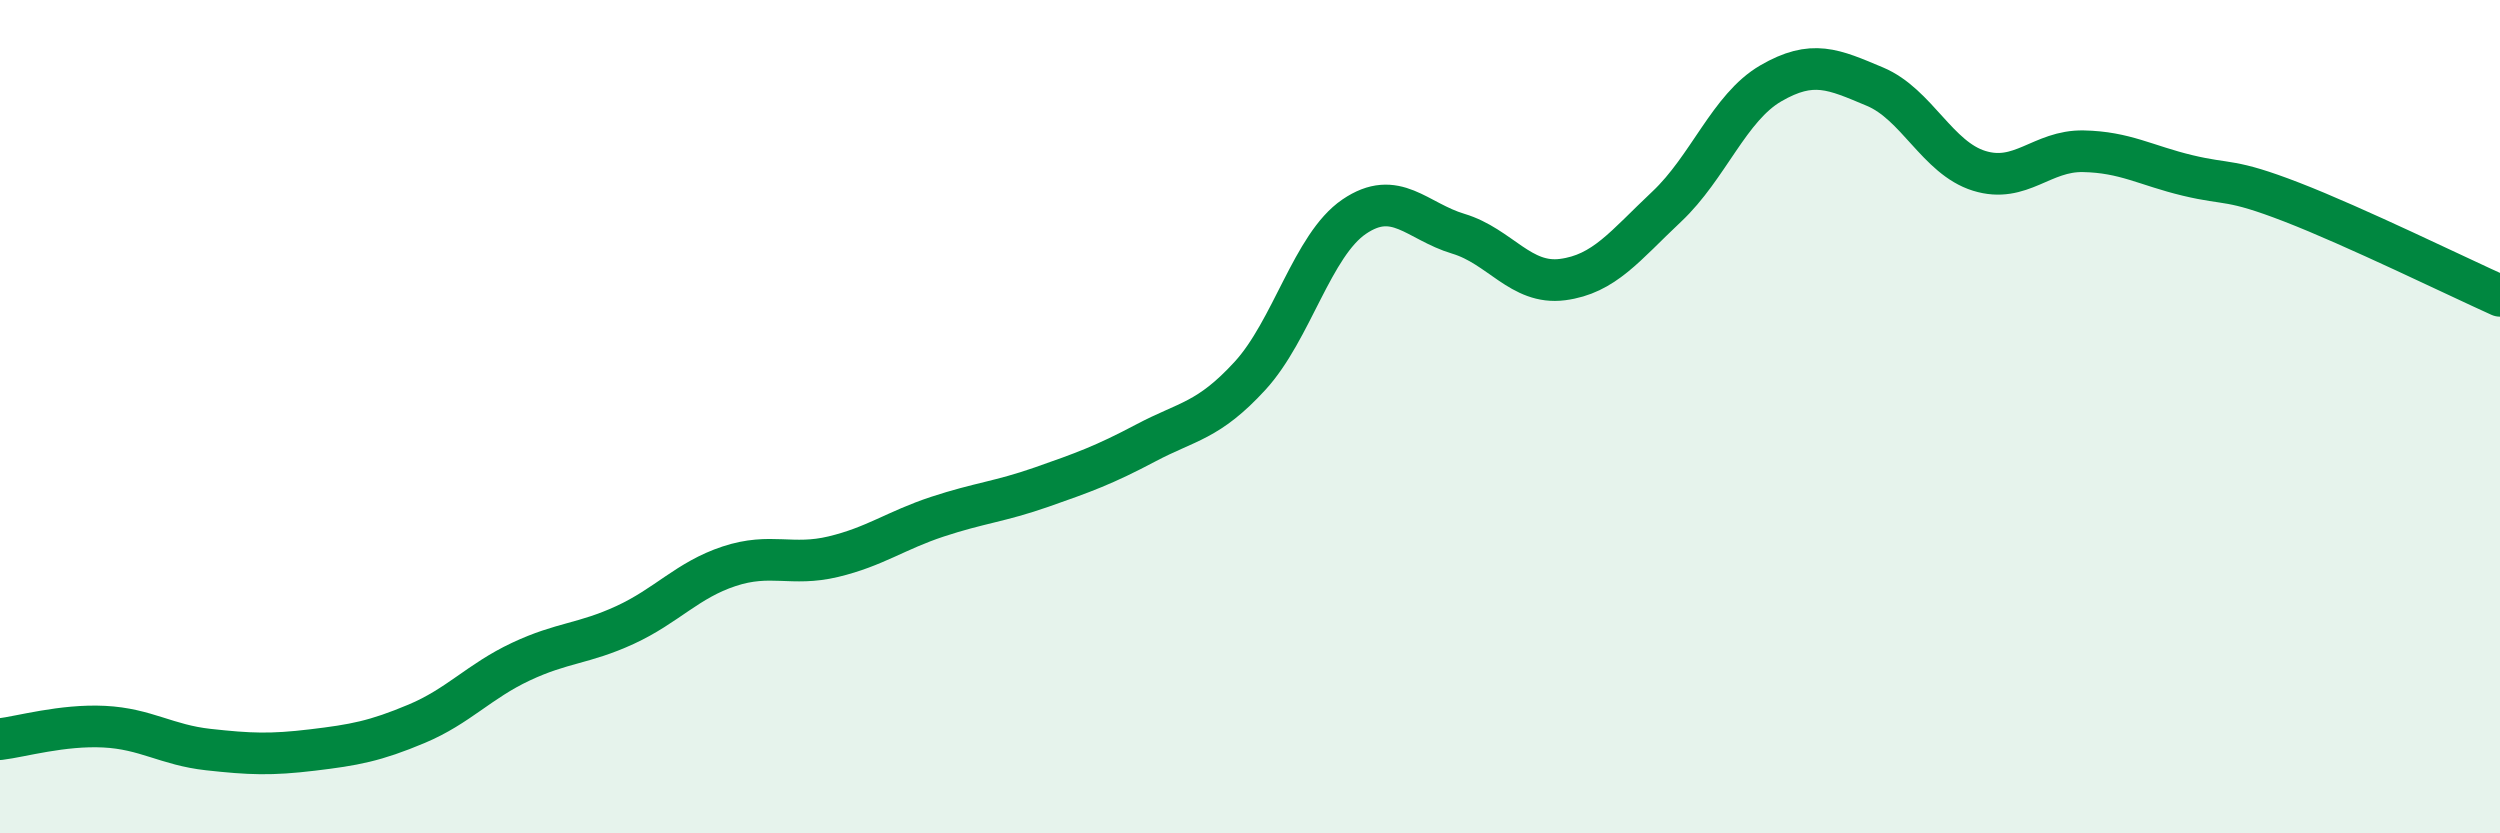
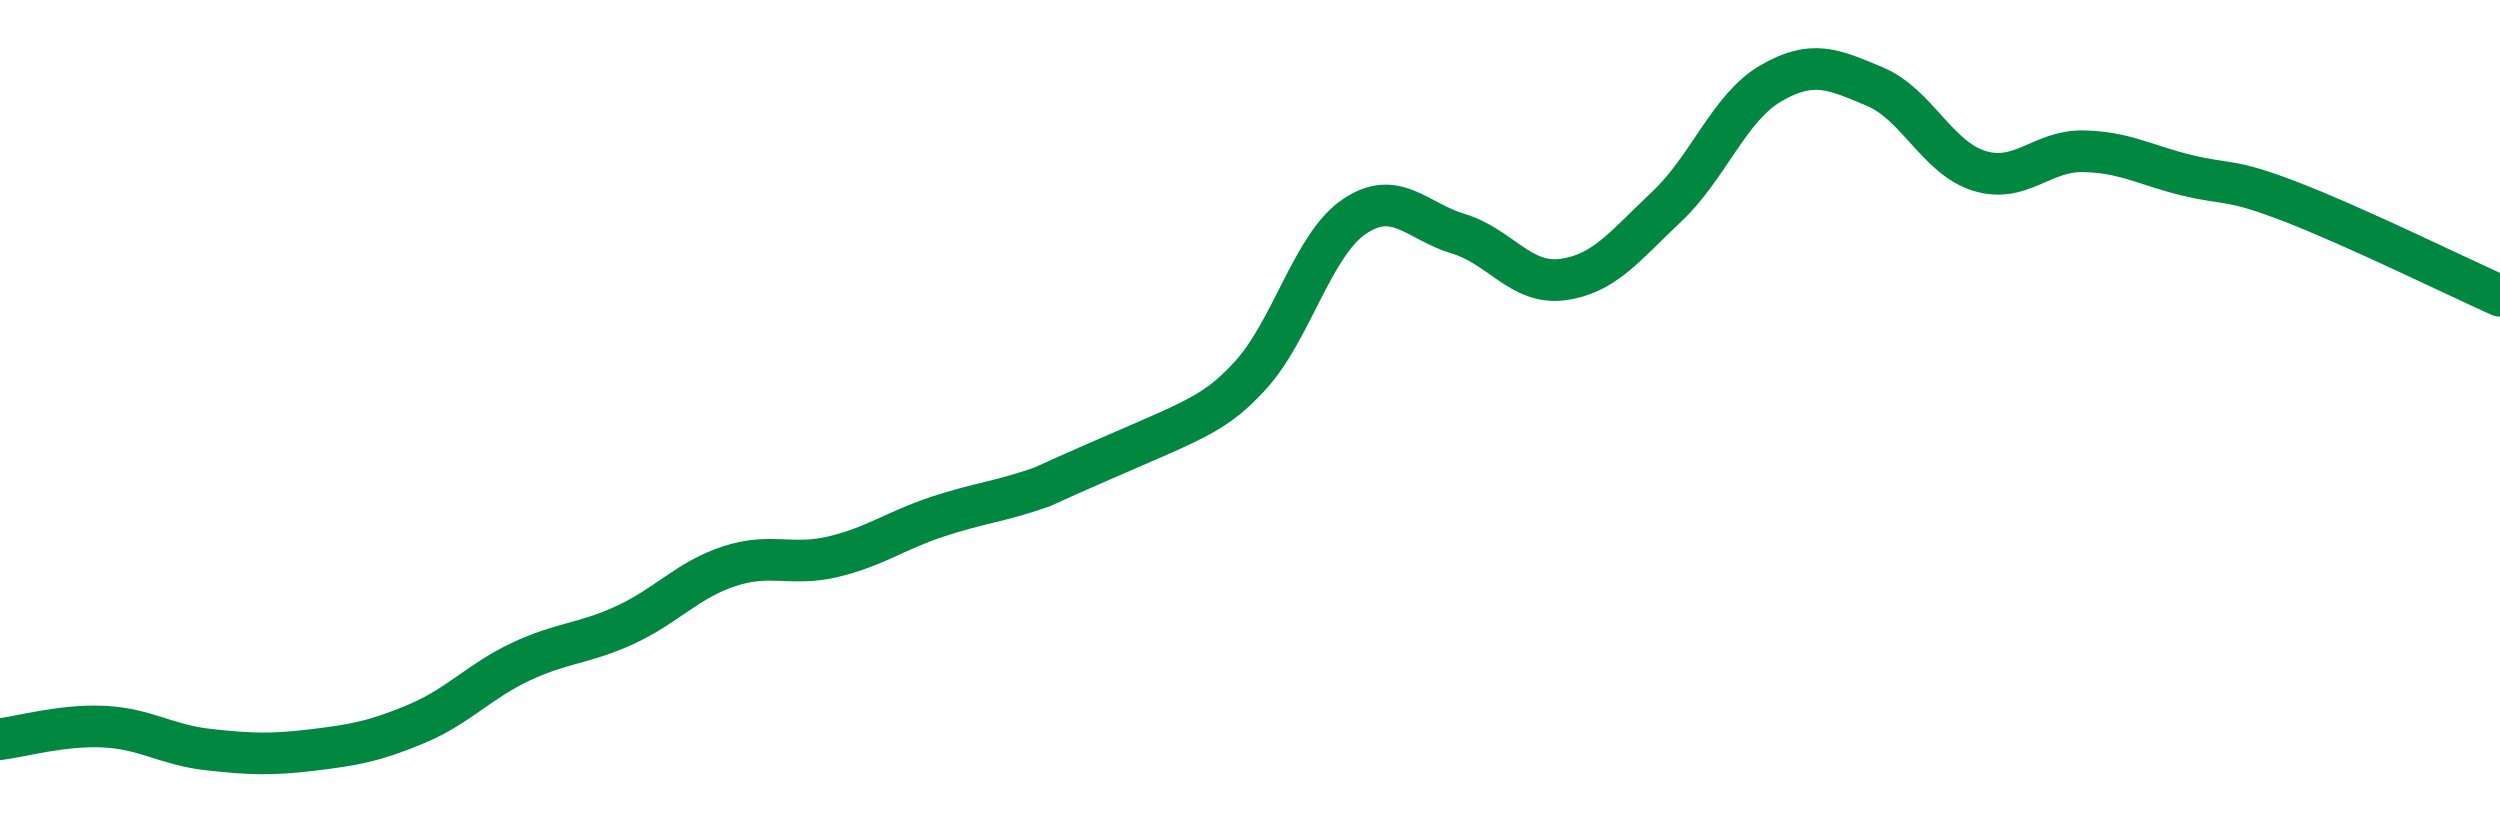
<svg xmlns="http://www.w3.org/2000/svg" width="60" height="20" viewBox="0 0 60 20">
-   <path d="M 0,17.74 C 0.5,17.68 1.5,17.39 2.5,17.44 C 3.5,17.49 4,17.88 5,17.99 C 6,18.1 6.5,18.12 7.5,18 C 8.5,17.88 9,17.79 10,17.37 C 11,16.95 11.5,16.35 12.5,15.88 C 13.5,15.41 14,15.46 15,15 C 16,14.54 16.5,13.92 17.5,13.59 C 18.5,13.26 19,13.6 20,13.36 C 21,13.12 21.5,12.73 22.5,12.4 C 23.5,12.07 24,12.04 25,11.69 C 26,11.34 26.5,11.16 27.5,10.63 C 28.5,10.1 29,10.11 30,9.02 C 31,7.93 31.5,5.88 32.5,5.2 C 33.5,4.52 34,5.31 35,5.61 C 36,5.91 36.5,6.84 37.5,6.71 C 38.5,6.58 39,5.9 40,4.96 C 41,4.02 41.5,2.58 42.5,2 C 43.5,1.42 44,1.66 45,2.08 C 46,2.5 46.5,3.79 47.5,4.1 C 48.5,4.41 49,3.61 50,3.63 C 51,3.65 51.5,3.97 52.5,4.21 C 53.5,4.45 53.5,4.27 55,4.85 C 56.5,5.43 59,6.65 60,7.1L60 20L0 20Z" fill="#008740" opacity="0.1" stroke-linecap="round" stroke-linejoin="round" />
-   <path d="M 0,17.74 C 0.5,17.68 1.5,17.39 2.5,17.44 C 3.5,17.49 4,17.88 5,17.99 C 6,18.1 6.5,18.12 7.5,18 C 8.5,17.88 9,17.79 10,17.37 C 11,16.95 11.5,16.35 12.5,15.88 C 13.5,15.41 14,15.46 15,15 C 16,14.54 16.5,13.92 17.5,13.59 C 18.5,13.26 19,13.6 20,13.36 C 21,13.12 21.5,12.73 22.5,12.4 C 23.5,12.07 24,12.04 25,11.69 C 26,11.34 26.5,11.16 27.5,10.63 C 28.5,10.1 29,10.11 30,9.02 C 31,7.93 31.5,5.88 32.5,5.2 C 33.5,4.52 34,5.31 35,5.61 C 36,5.91 36.5,6.84 37.5,6.71 C 38.5,6.58 39,5.9 40,4.96 C 41,4.02 41.5,2.58 42.5,2 C 43.5,1.42 44,1.66 45,2.08 C 46,2.5 46.5,3.79 47.5,4.1 C 48.5,4.41 49,3.61 50,3.63 C 51,3.65 51.5,3.97 52.5,4.21 C 53.5,4.45 53.5,4.27 55,4.85 C 56.5,5.43 59,6.65 60,7.1" stroke="#008740" stroke-width="1" fill="none" stroke-linecap="round" stroke-linejoin="round" />
+   <path d="M 0,17.74 C 0.5,17.68 1.5,17.39 2.5,17.44 C 3.5,17.49 4,17.88 5,17.99 C 6,18.1 6.5,18.12 7.5,18 C 8.5,17.88 9,17.79 10,17.37 C 11,16.95 11.5,16.35 12.5,15.88 C 13.5,15.41 14,15.46 15,15 C 16,14.54 16.5,13.92 17.5,13.59 C 18.5,13.26 19,13.6 20,13.36 C 21,13.12 21.5,12.73 22.5,12.4 C 23.5,12.07 24,12.04 25,11.69 C 28.5,10.1 29,10.11 30,9.02 C 31,7.93 31.5,5.88 32.5,5.2 C 33.5,4.52 34,5.31 35,5.61 C 36,5.91 36.5,6.84 37.5,6.71 C 38.5,6.58 39,5.9 40,4.96 C 41,4.02 41.5,2.58 42.5,2 C 43.5,1.42 44,1.66 45,2.08 C 46,2.5 46.5,3.79 47.5,4.1 C 48.5,4.41 49,3.61 50,3.63 C 51,3.65 51.5,3.97 52.5,4.21 C 53.5,4.45 53.5,4.27 55,4.85 C 56.5,5.43 59,6.65 60,7.1" stroke="#008740" stroke-width="1" fill="none" stroke-linecap="round" stroke-linejoin="round" />
</svg>